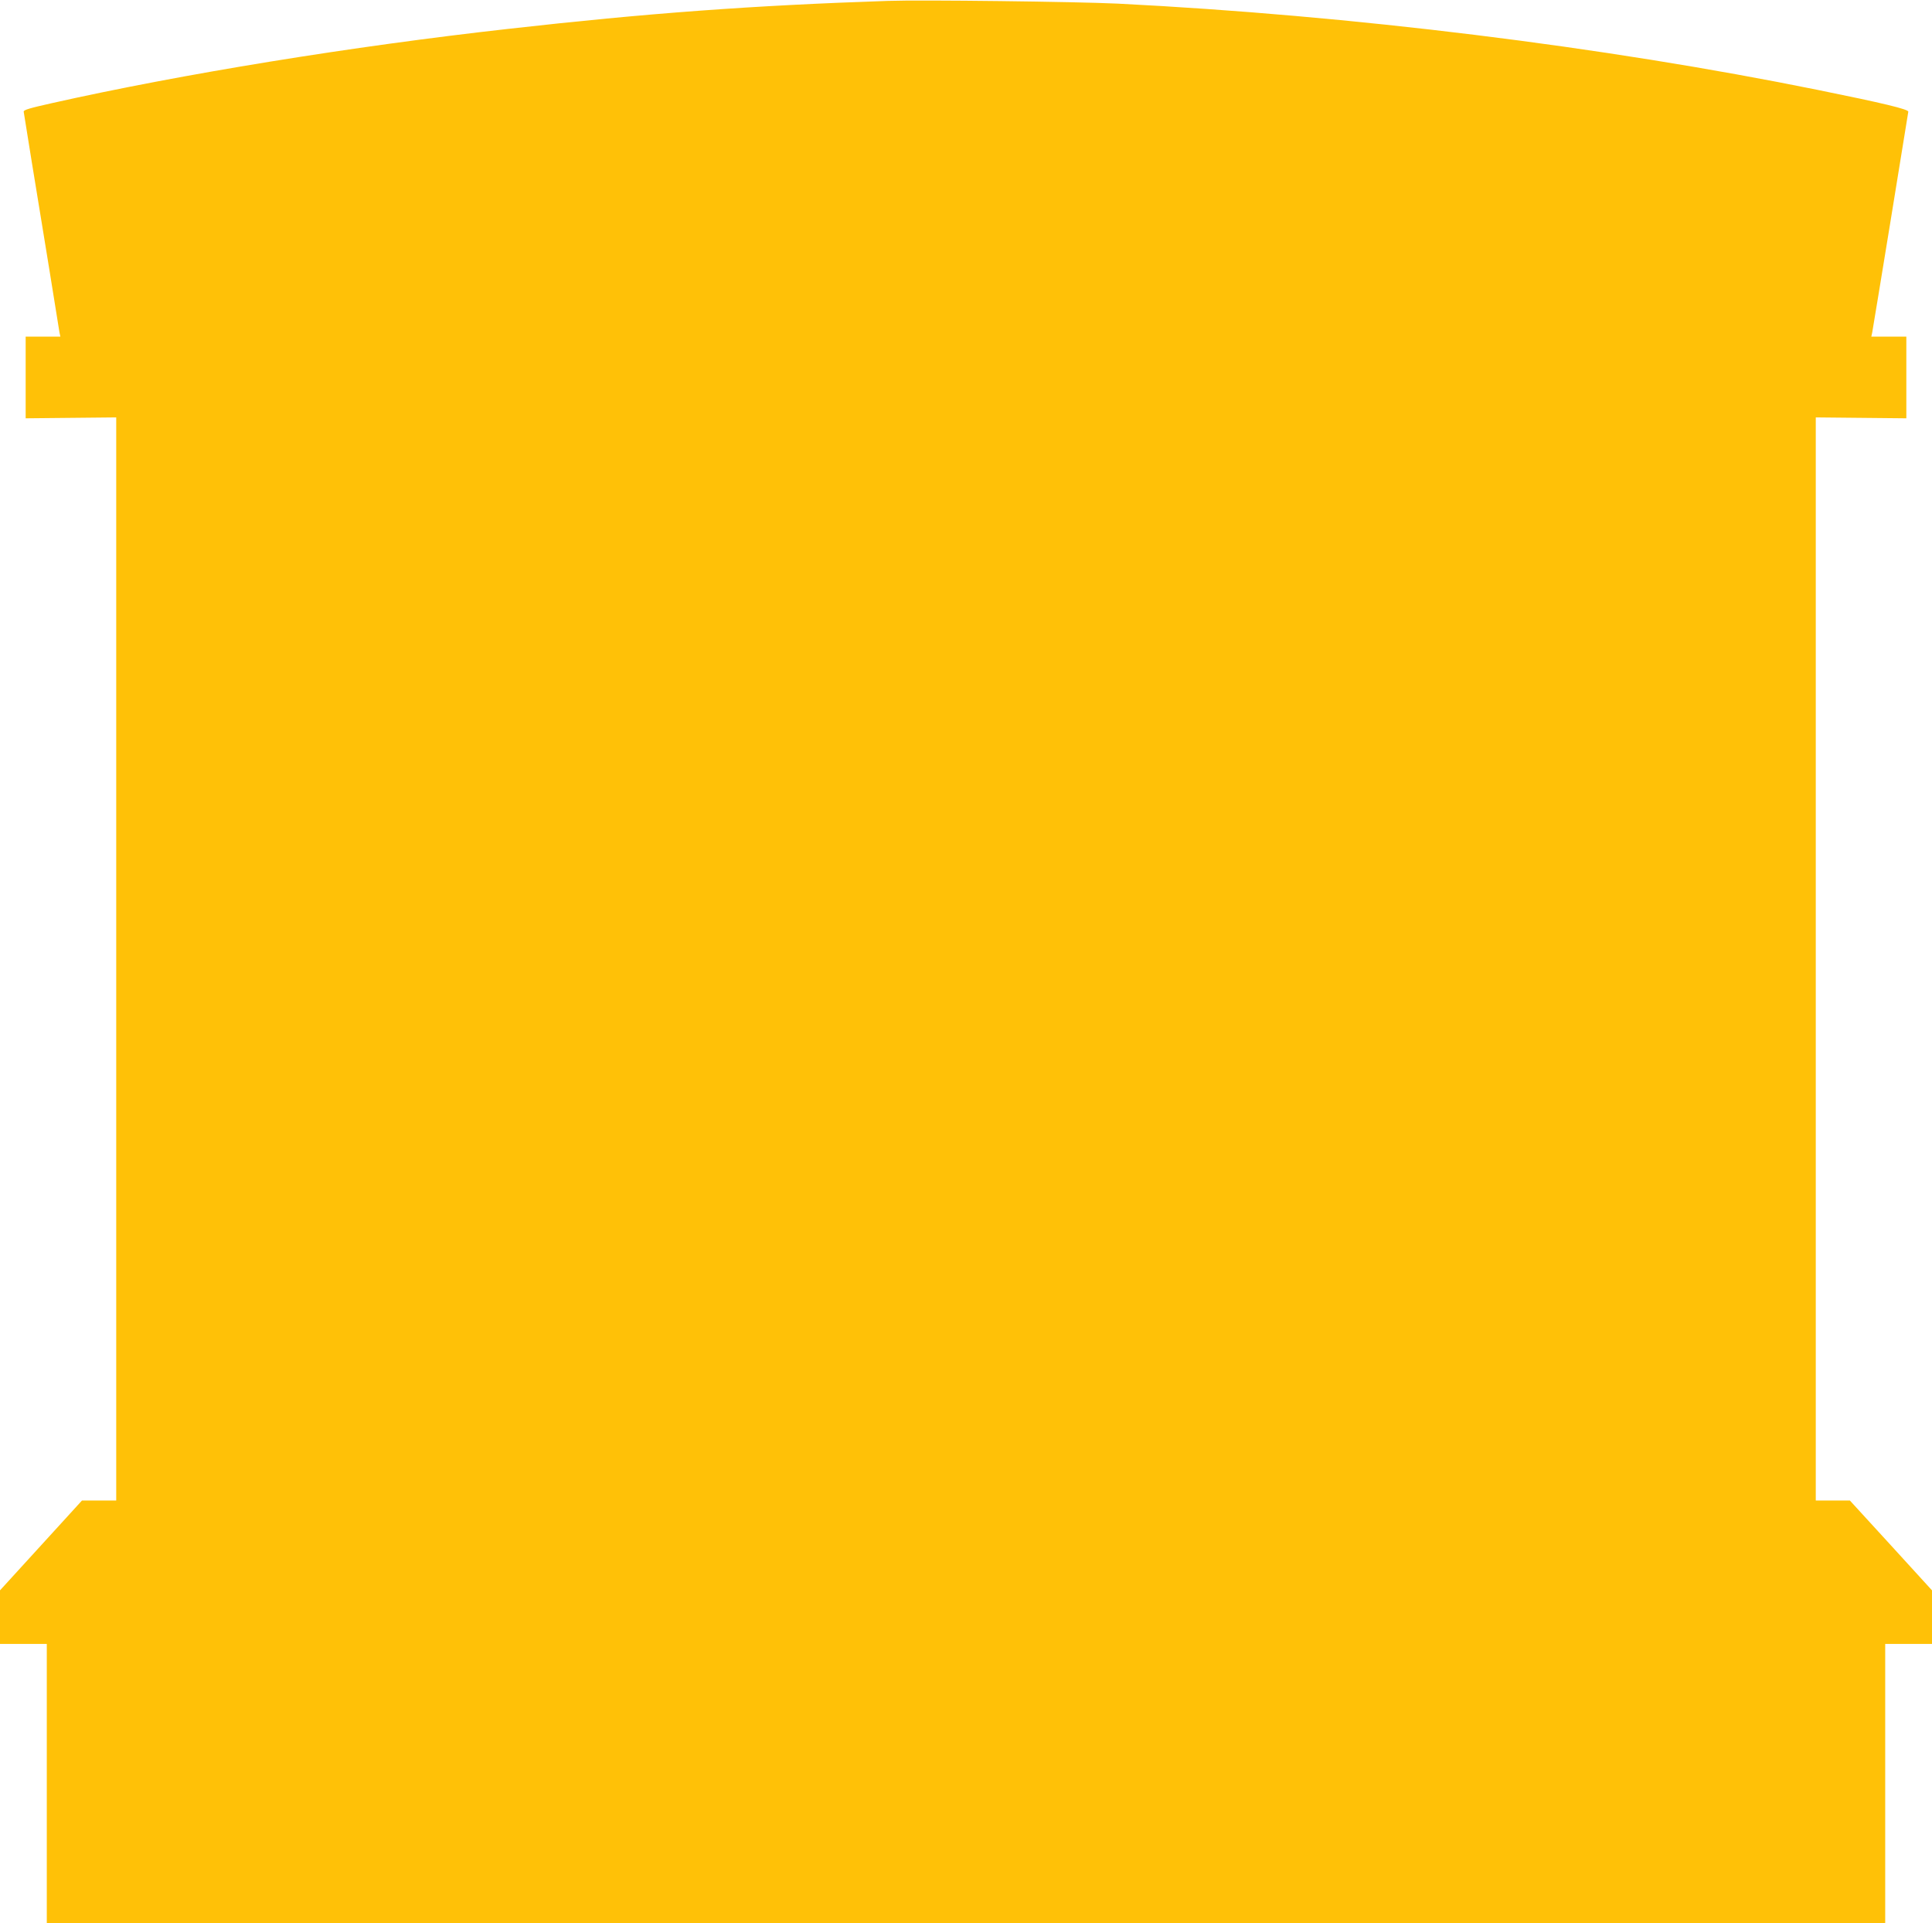
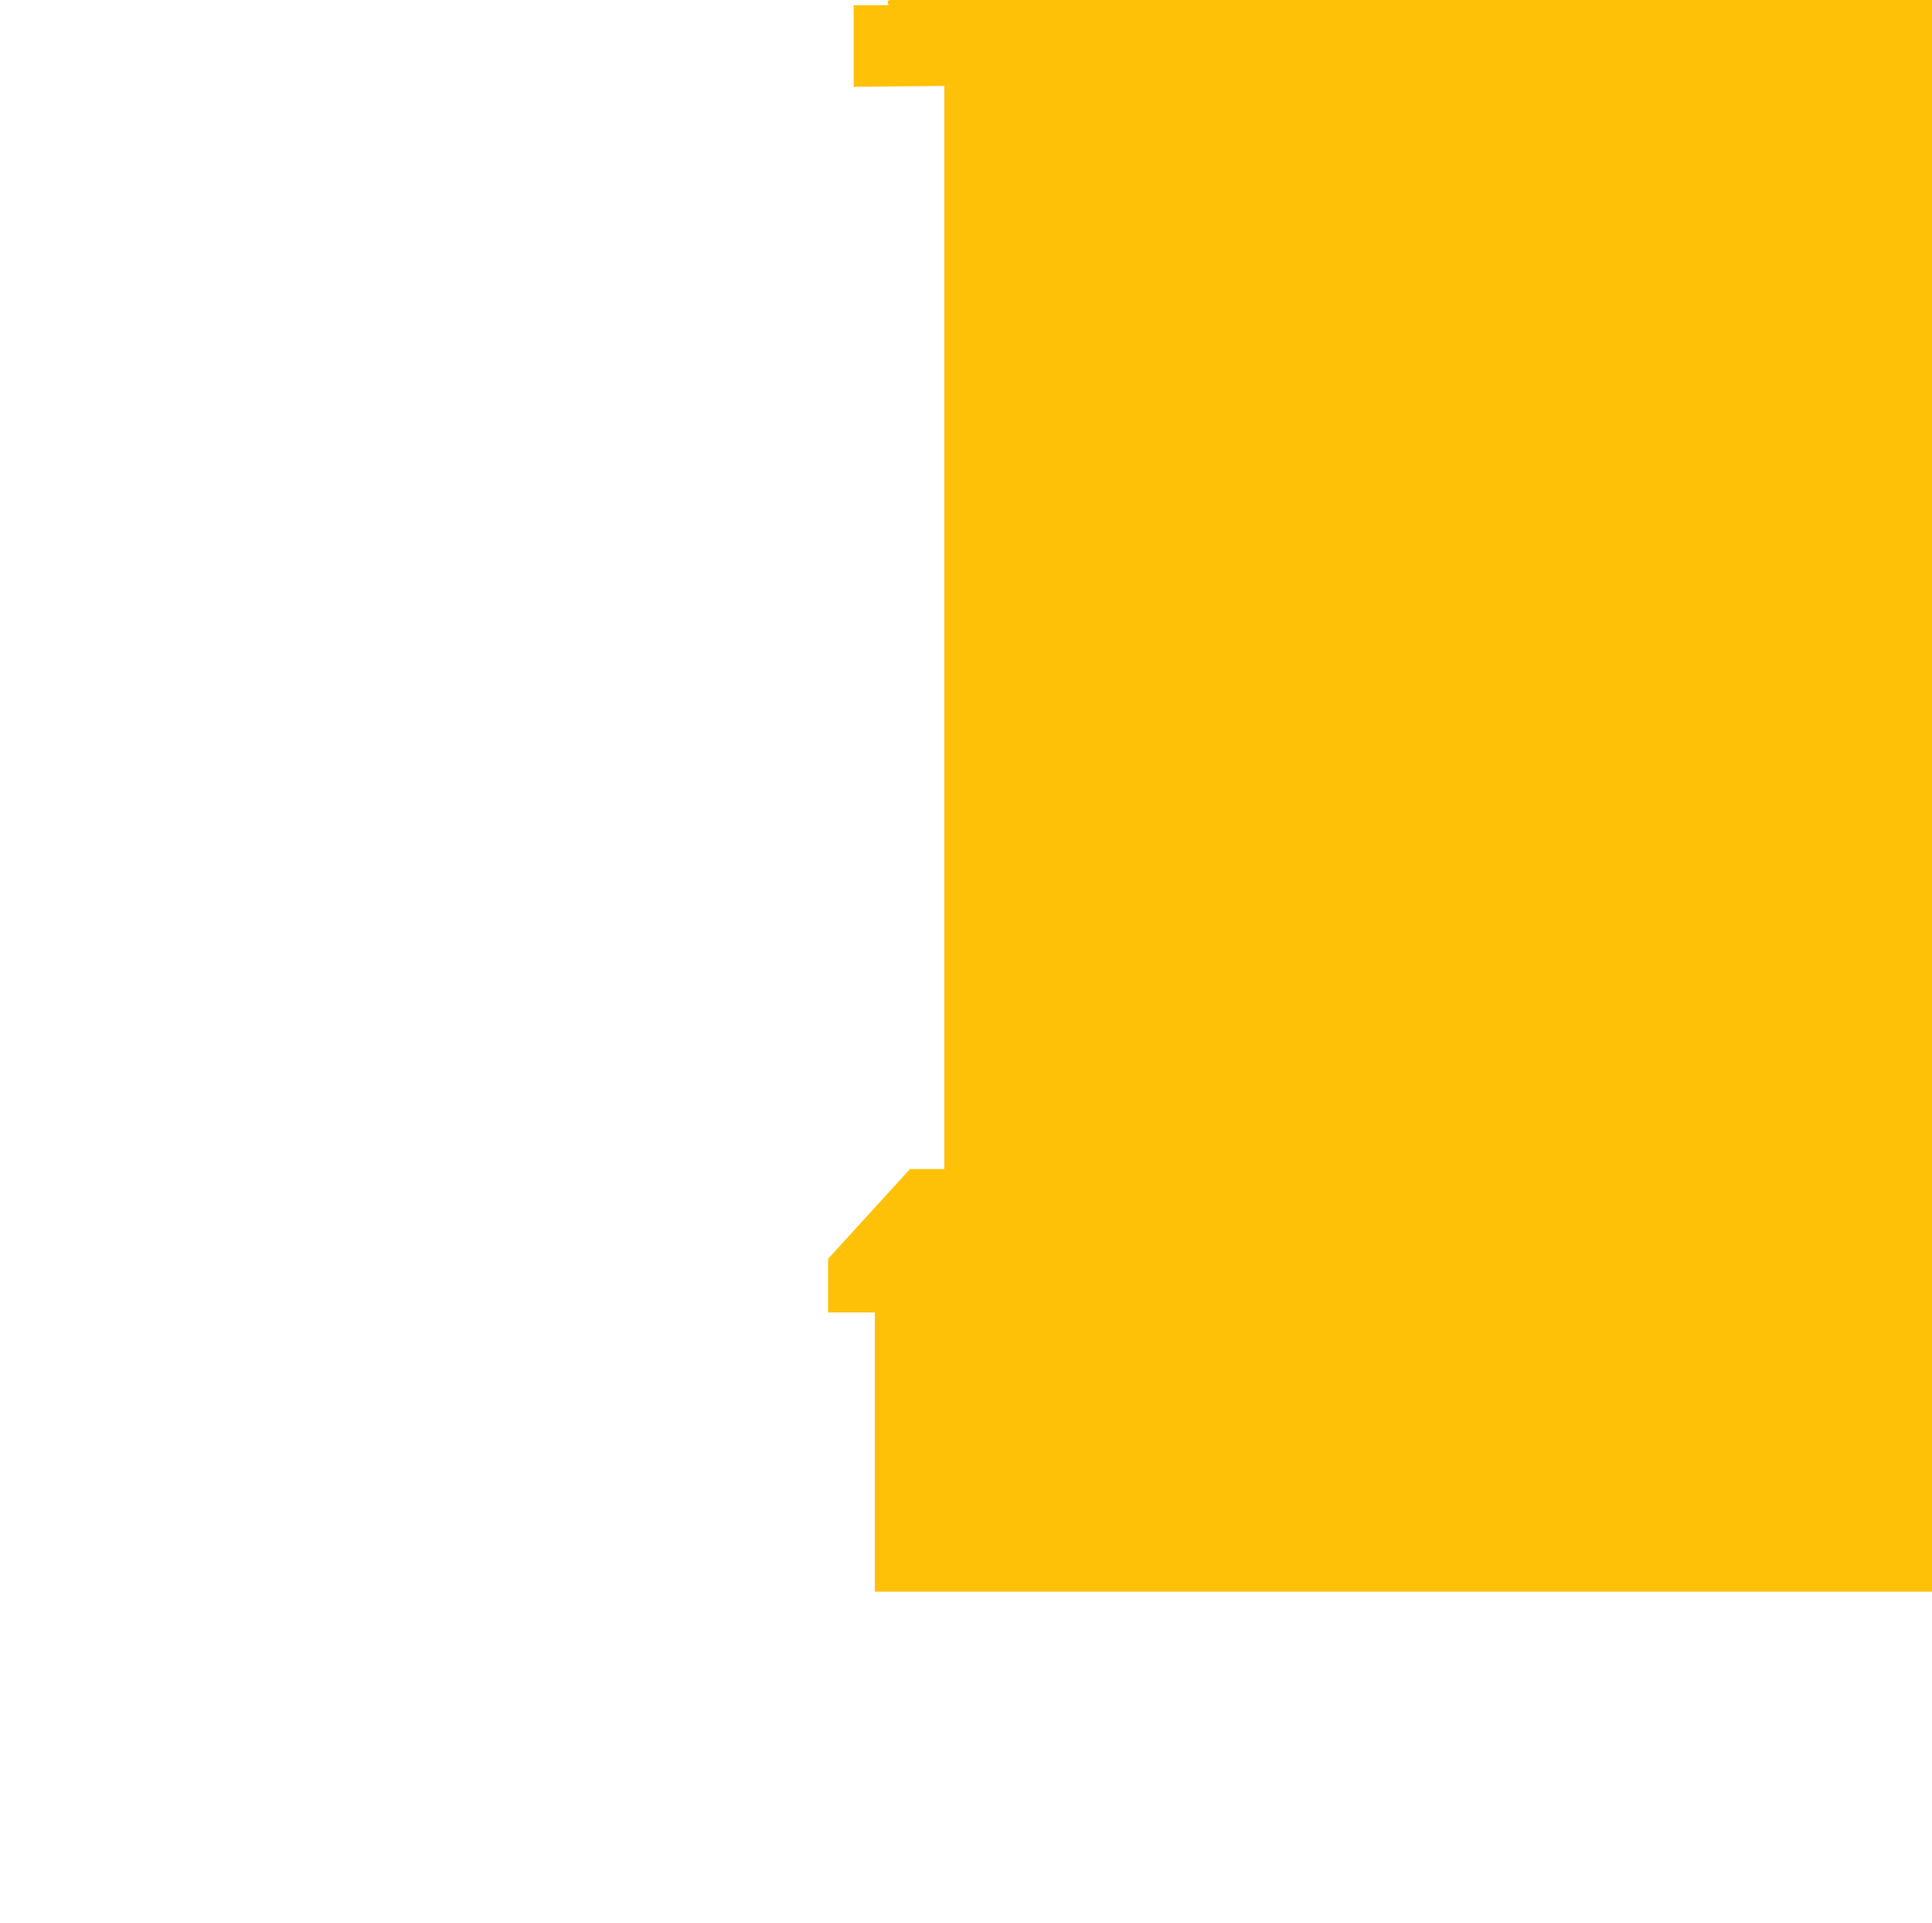
<svg xmlns="http://www.w3.org/2000/svg" version="1.0" width="1280pt" height="1274pt" viewBox="0 0 1280 1274" preserveAspectRatio="xMidYMid meet">
  <g transform="translate(0,1274) scale(0.1,-0.1)" fill="#ffc107" stroke="none">
-     <path d="M5880 12734 c-894 -30 -1600 -82 -2510 -185 -1038 -116 -2165 -299 -3025 -492 -147 -33 -190 -45 -188 -57 1 -8 25 -157 53 -330 29 -173 80 -493 116 -710 35 -217 66 -407 68 -422 l6 -28 -115 0 -115 0 0 -270 0 -271 300 3 300 3 0 -3587 0 -3588 -113 0 -114 0 -271 -297 -272 -298 0 -177 0 -178 155 0 155 0 0 -925 0 -925 6090 0 6090 0 0 925 0 925 155 0 155 0 0 178 0 177 -272 298 -272 297 -113 0 -113 0 0 3588 0 3587 300 -3 300 -3 0 271 0 270 -116 0 -116 0 6 28 c5 23 233 1420 239 1462 2 16 -168 57 -598 144 -1420 288 -3092 494 -4640 572 -275 13 -1300 26 -1525 18z" />
+     <path d="M5880 12734 l6 -28 -115 0 -115 0 0 -270 0 -271 300 3 300 3 0 -3587 0 -3588 -113 0 -114 0 -271 -297 -272 -298 0 -177 0 -178 155 0 155 0 0 -925 0 -925 6090 0 6090 0 0 925 0 925 155 0 155 0 0 178 0 177 -272 298 -272 297 -113 0 -113 0 0 3588 0 3587 300 -3 300 -3 0 271 0 270 -116 0 -116 0 6 28 c5 23 233 1420 239 1462 2 16 -168 57 -598 144 -1420 288 -3092 494 -4640 572 -275 13 -1300 26 -1525 18z" />
  </g>
</svg>